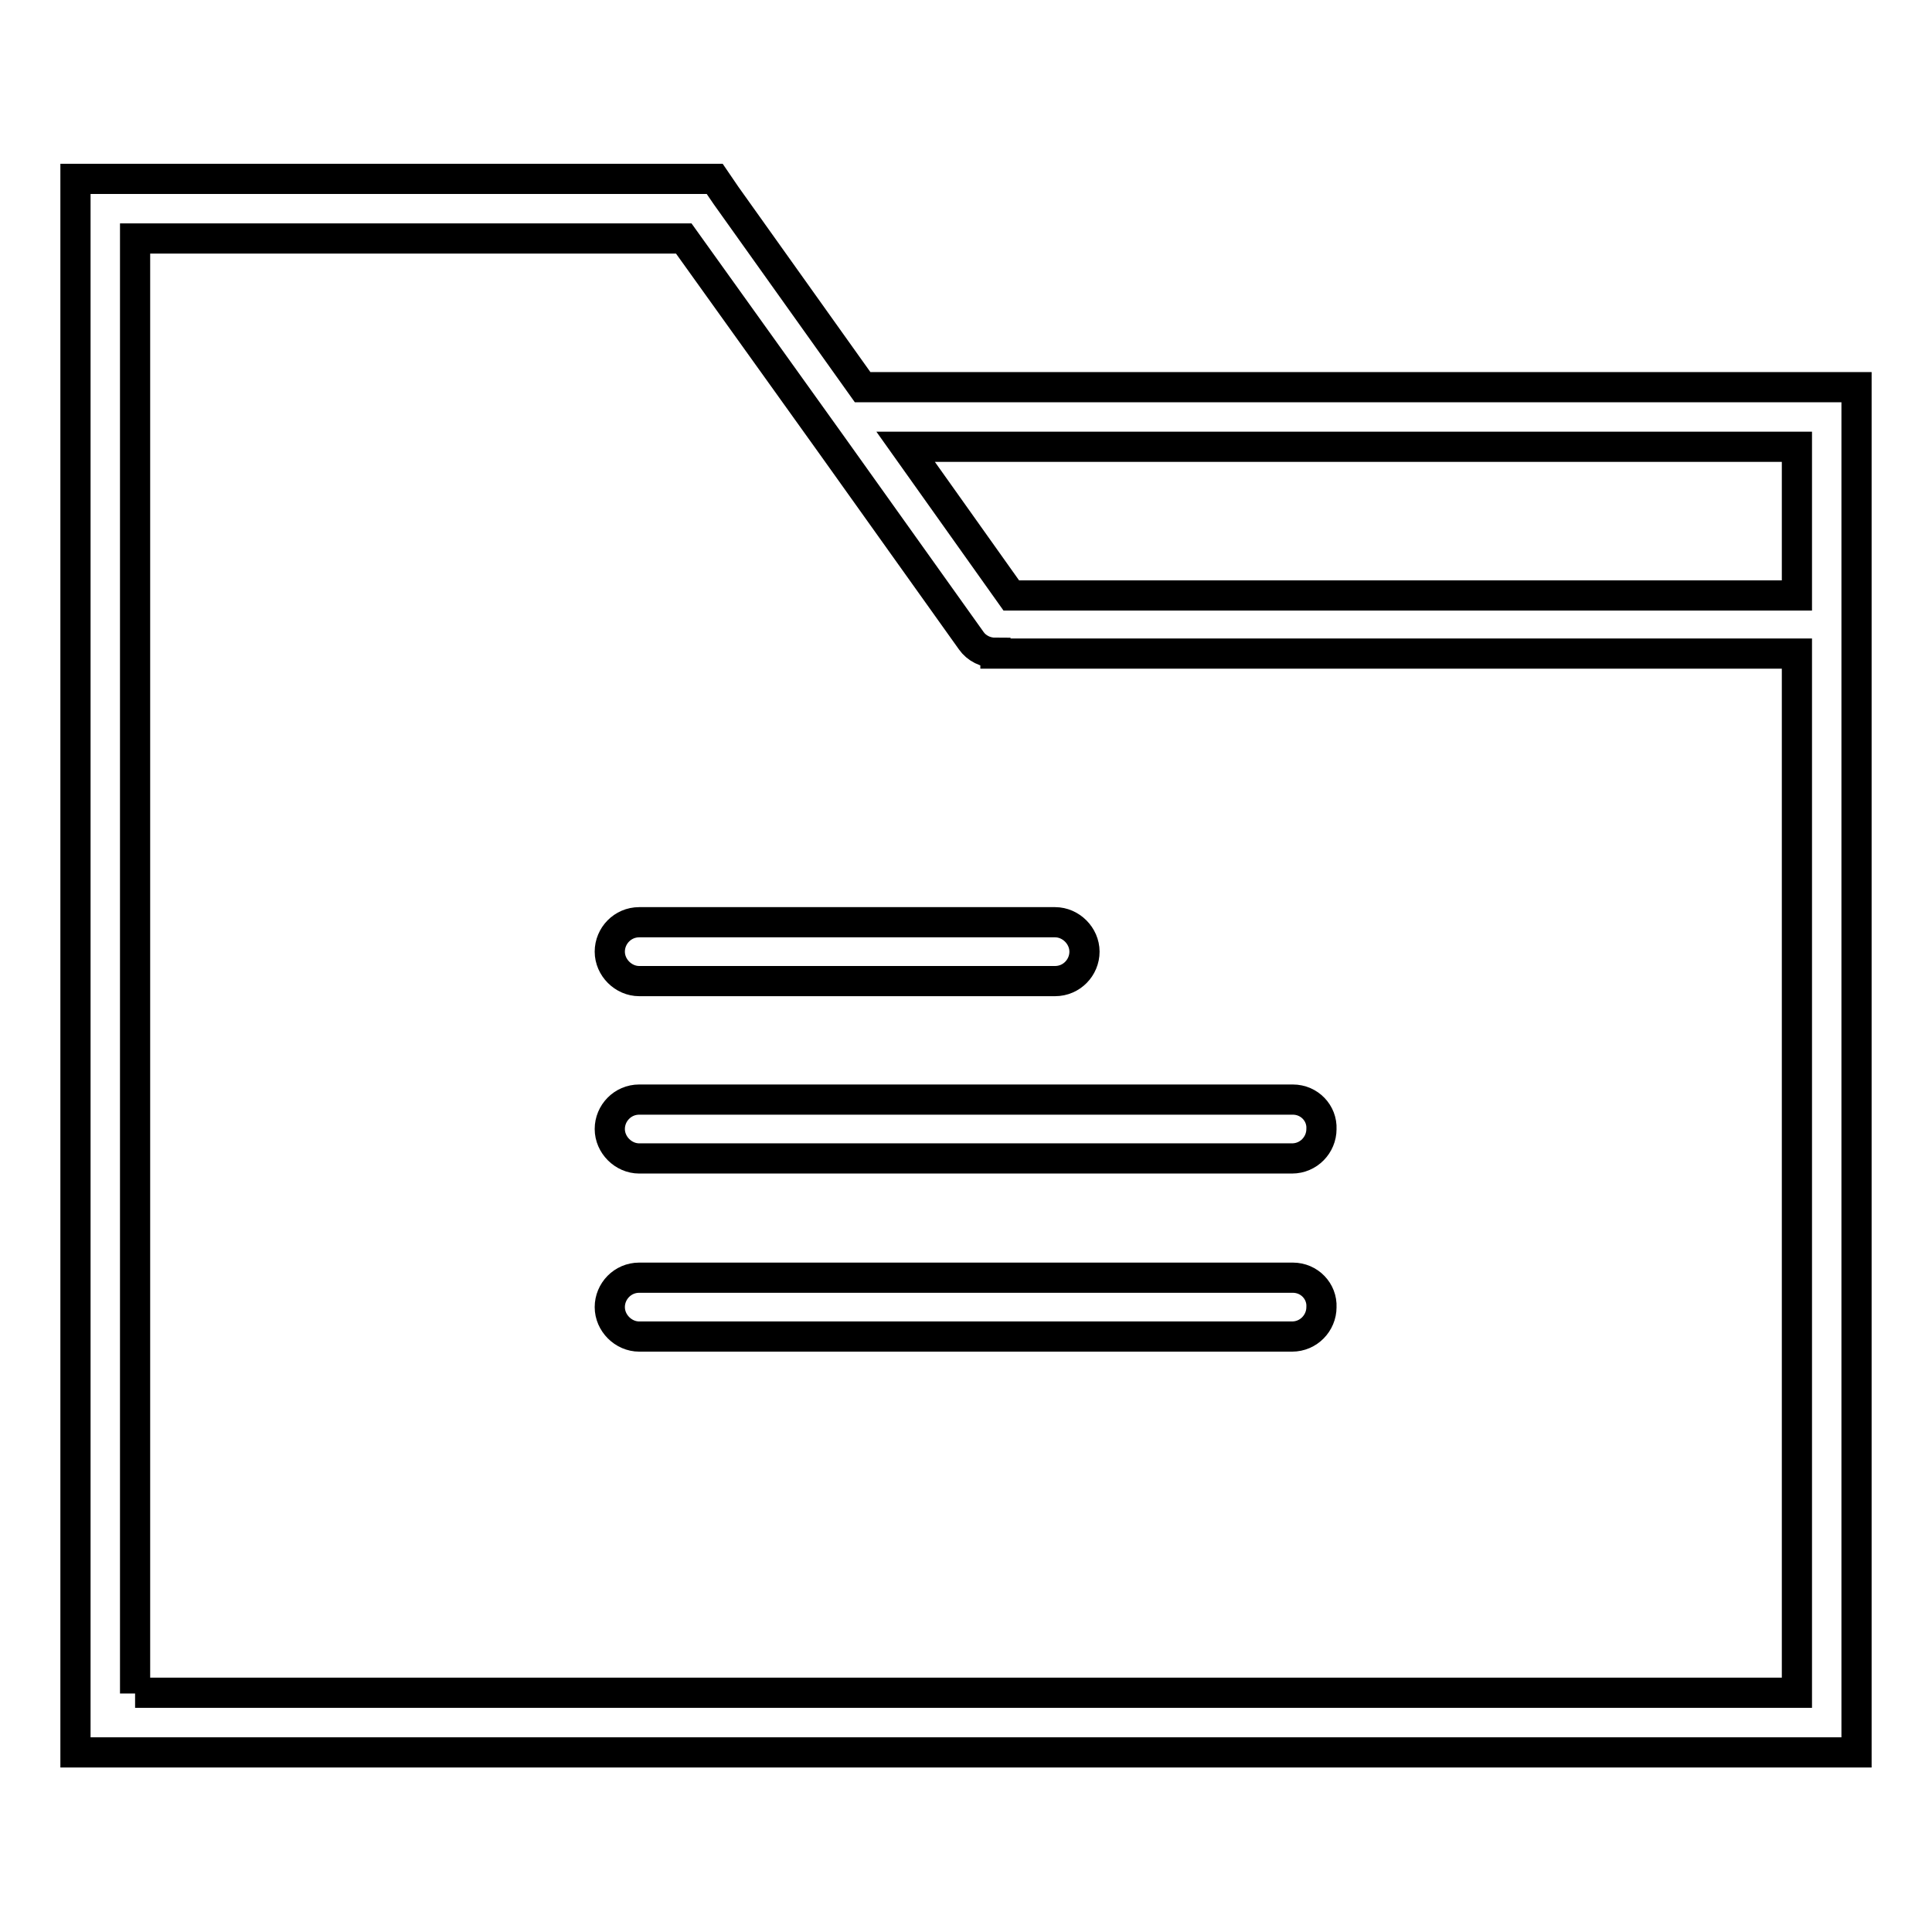
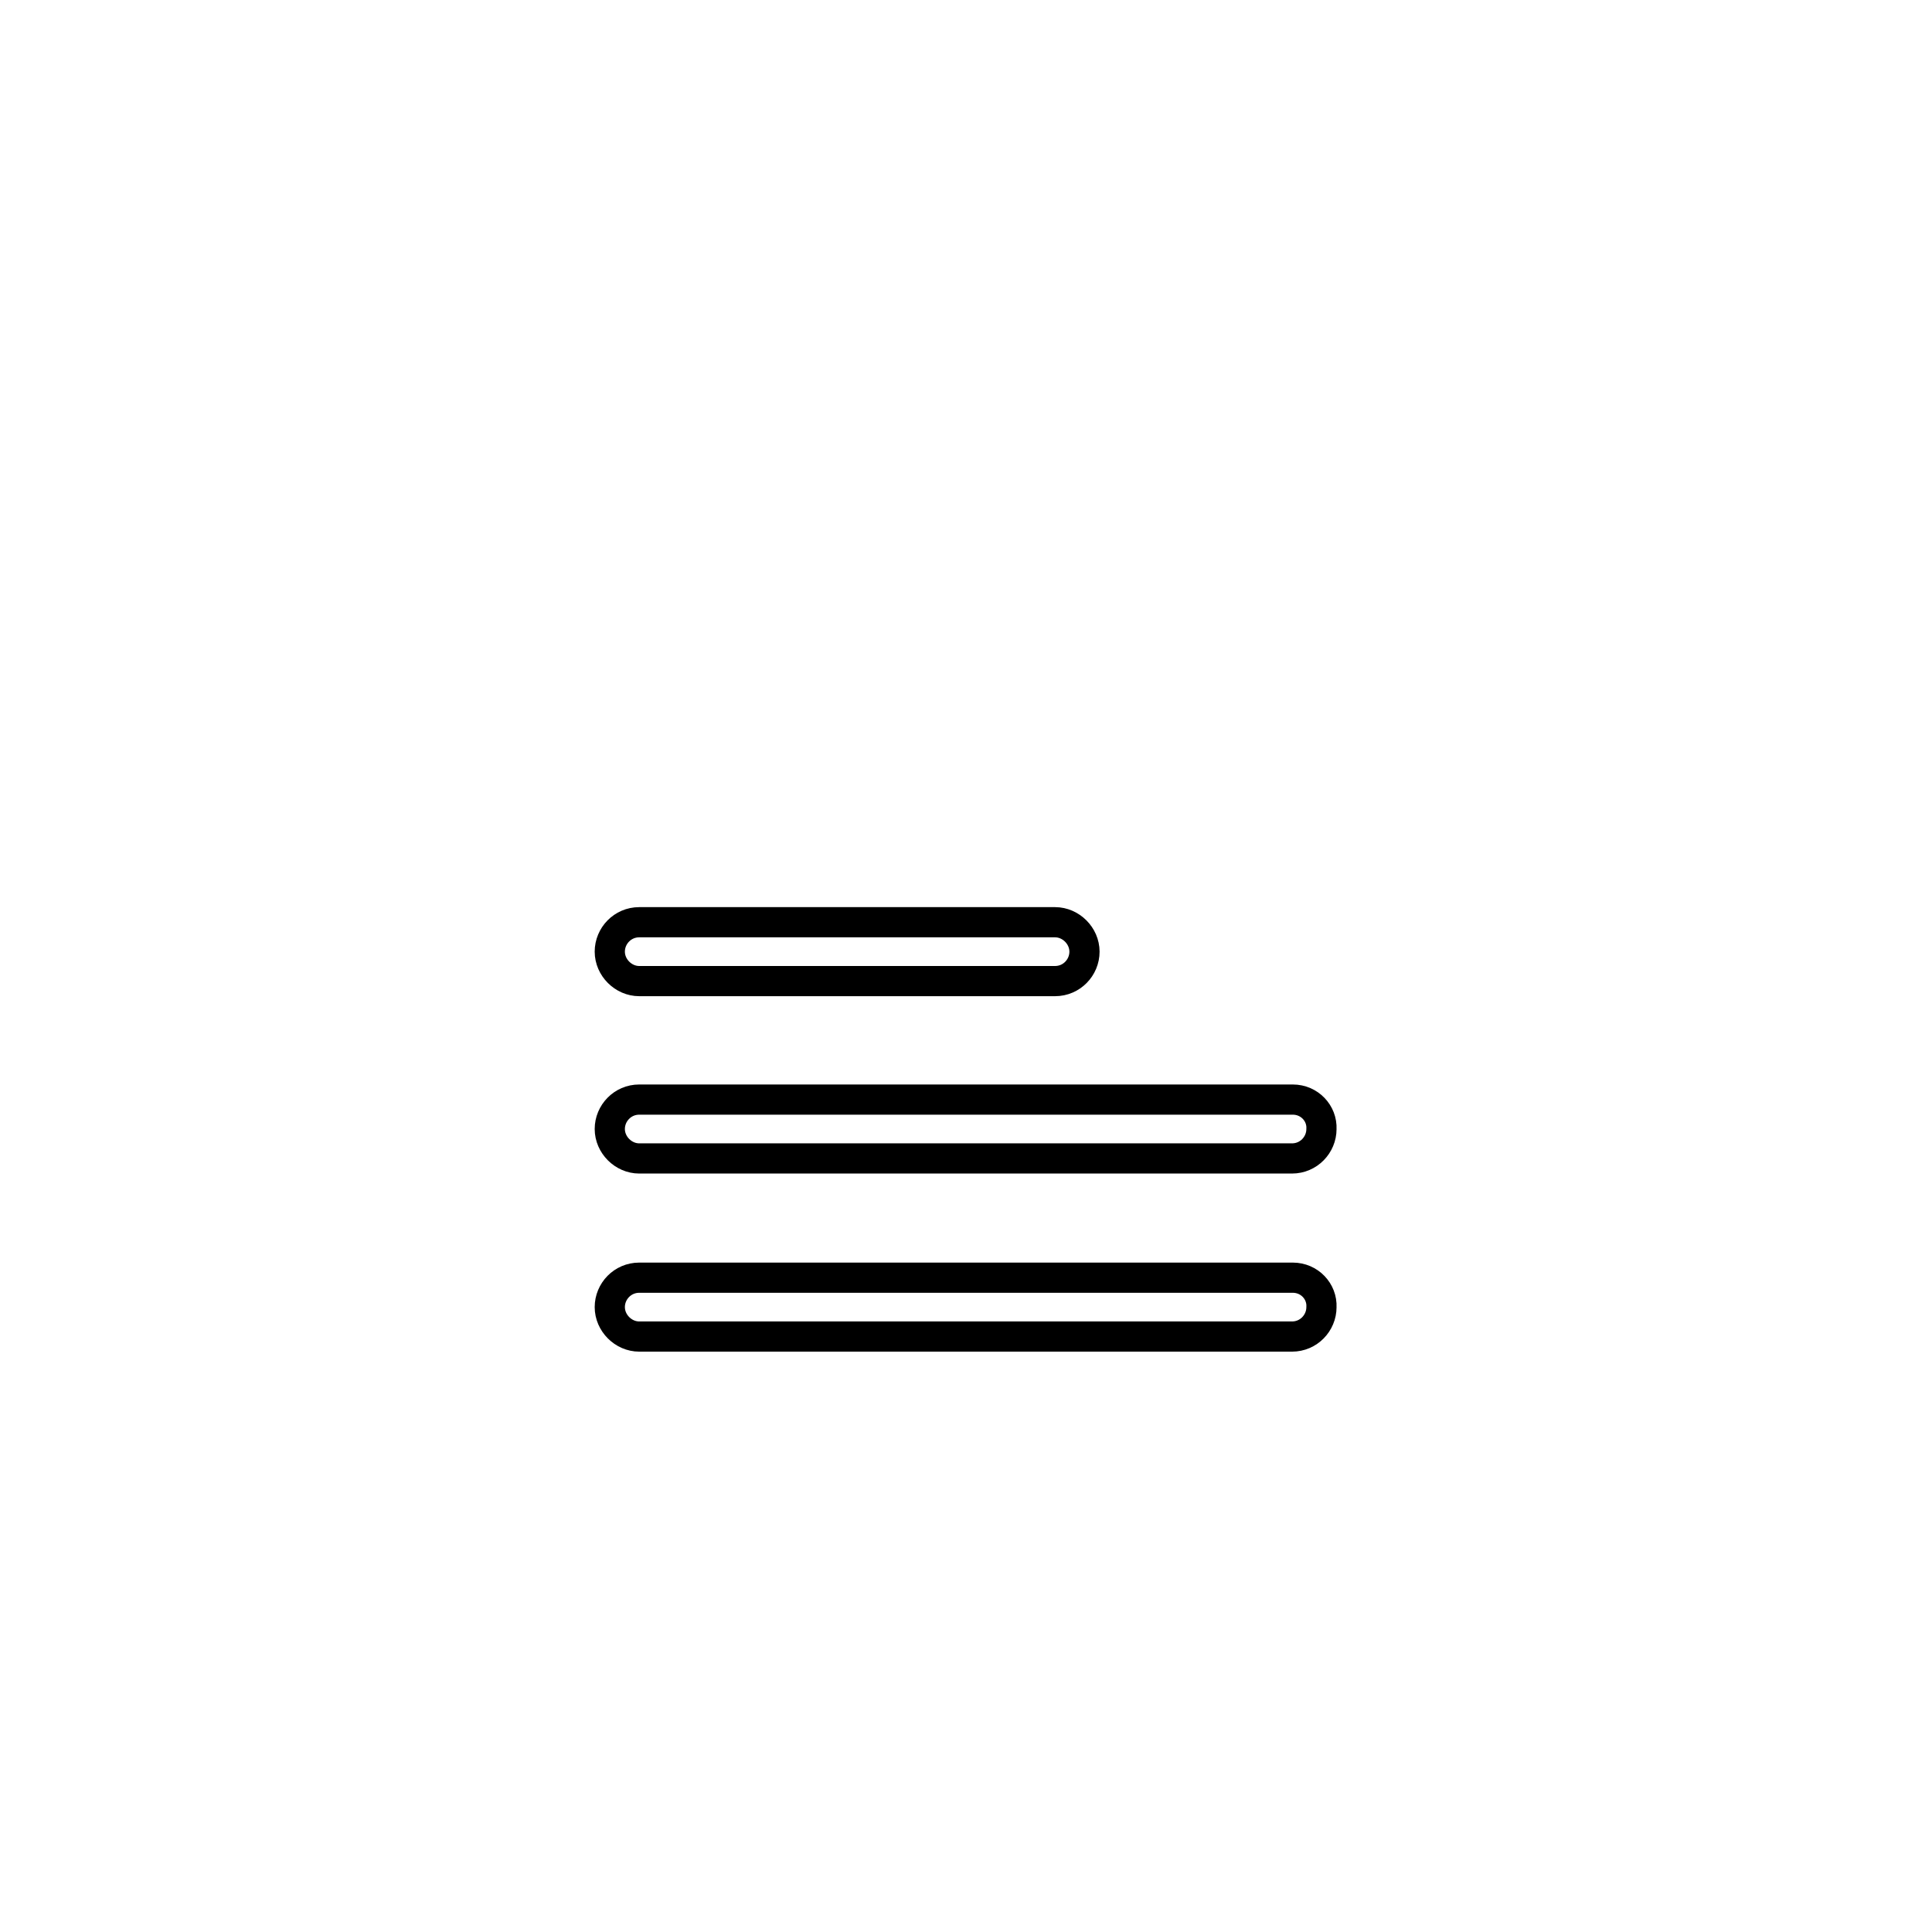
<svg xmlns="http://www.w3.org/2000/svg" version="1.1" x="0px" y="0px" viewBox="0 0 256 256" enable-background="new 0 0 256 256" xml:space="preserve">
  <g>
-     <path stroke-width="4" fill-opacity="0" stroke="#000000" d="M114.3,51.3L96.2,25.9l-1.5-2.2H10v208.5h236V51.3H114.3z M238.1,59.2v19.7H134L120,59.2H238.1L238.1,59.2z  M17.9,224.4V31.6h72.7l19.7,27.5h0l18.4,25.8c0.7,1,1.9,1.6,3.2,1.6v0.1h106.2v137.7H17.9z" />
-     <path stroke-width="4" fill-opacity="0" stroke="#000000" d="M84.7,130h55.1c2.2,0,3.9-1.8,3.9-3.9s-1.8-3.9-3.9-3.9c0,0,0,0,0,0H84.7c-2.2,0-3.9,1.8-3.9,3.9 C80.8,128.2,82.6,130,84.7,130C84.7,130,84.7,130,84.7,130z M171.3,145.7H84.7c-2.2,0-3.9,1.8-3.9,3.9s1.8,3.9,3.9,3.9h86.5 c2.2,0,3.9-1.8,3.9-3.9C175.2,147.5,173.5,145.7,171.3,145.7C171.3,145.7,171.3,145.7,171.3,145.7z M171.3,169.3H84.7 c-2.2,0-3.9,1.8-3.9,3.9s1.8,3.9,3.9,3.9h86.5c2.2,0,3.9-1.8,3.9-3.9C175.2,171.1,173.5,169.3,171.3,169.3 C171.3,169.3,171.3,169.3,171.3,169.3L171.3,169.3z" />
+     <path stroke-width="4" fill-opacity="0" stroke="#000000" d="M84.7,130h55.1c2.2,0,3.9-1.8,3.9-3.9s-1.8-3.9-3.9-3.9c0,0,0,0,0,0H84.7c-2.2,0-3.9,1.8-3.9,3.9 C80.8,128.2,82.6,130,84.7,130z M171.3,145.7H84.7c-2.2,0-3.9,1.8-3.9,3.9s1.8,3.9,3.9,3.9h86.5 c2.2,0,3.9-1.8,3.9-3.9C175.2,147.5,173.5,145.7,171.3,145.7C171.3,145.7,171.3,145.7,171.3,145.7z M171.3,169.3H84.7 c-2.2,0-3.9,1.8-3.9,3.9s1.8,3.9,3.9,3.9h86.5c2.2,0,3.9-1.8,3.9-3.9C175.2,171.1,173.5,169.3,171.3,169.3 C171.3,169.3,171.3,169.3,171.3,169.3L171.3,169.3z" />
  </g>
</svg>